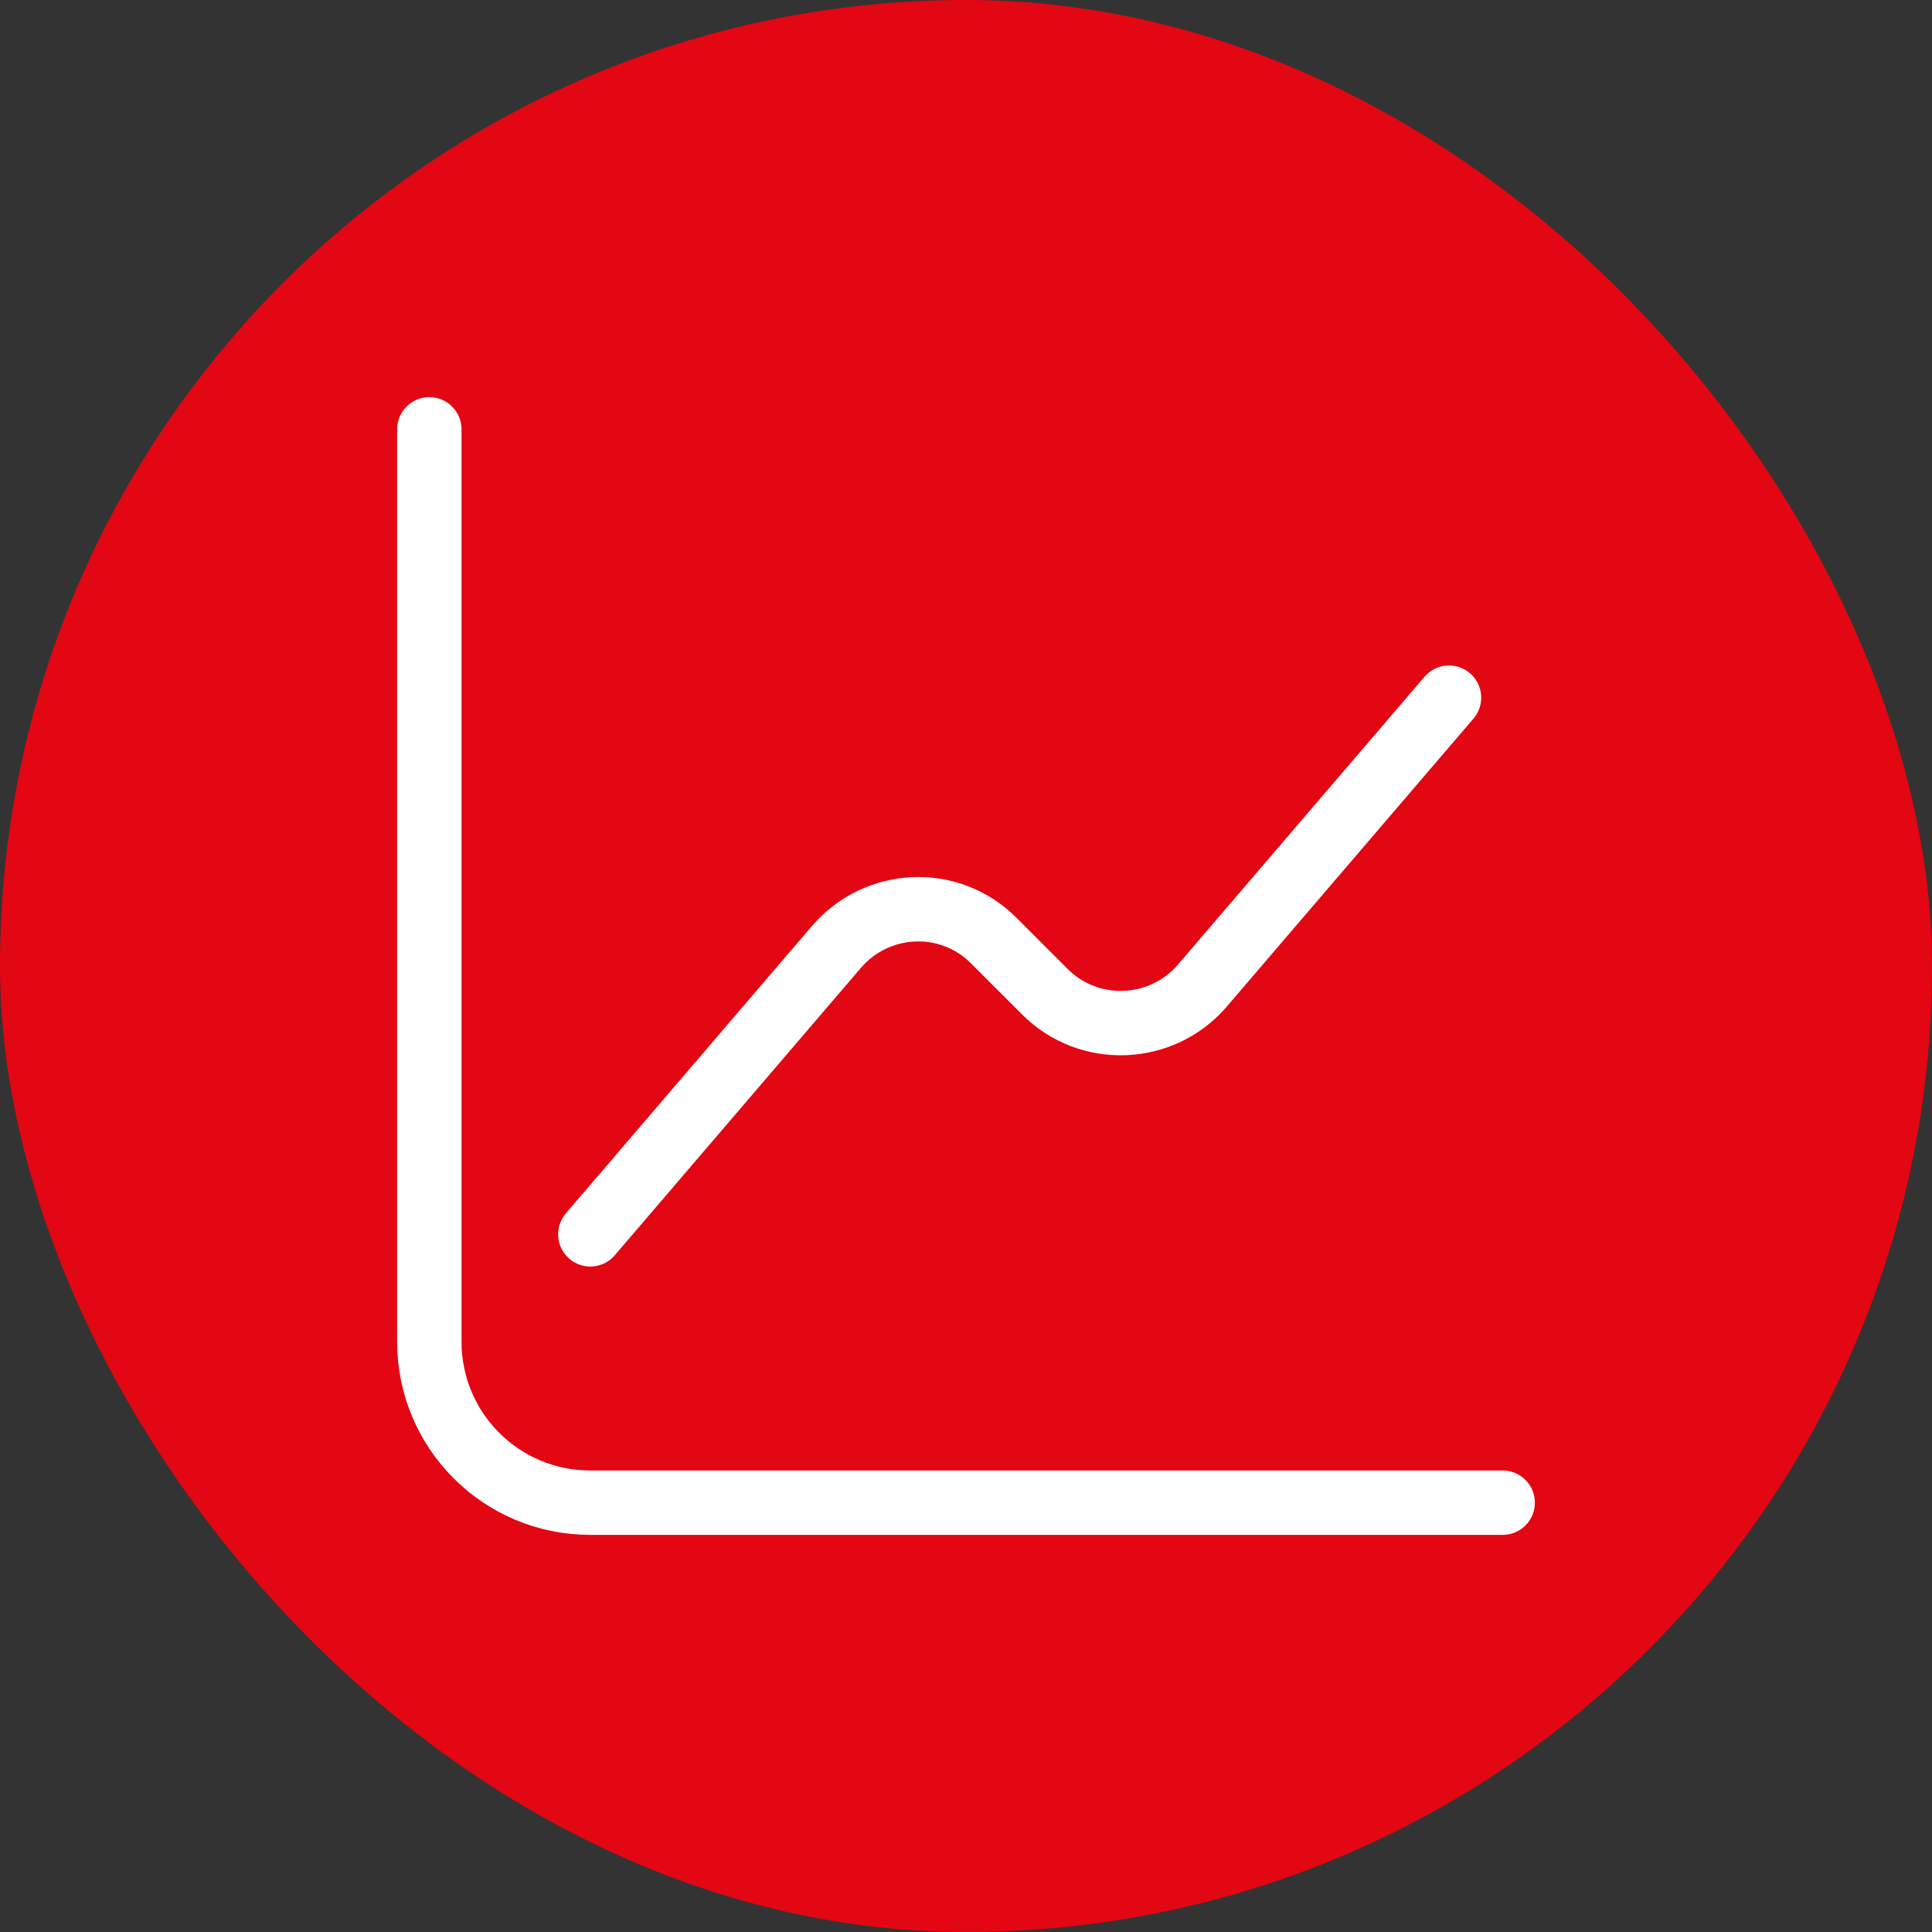
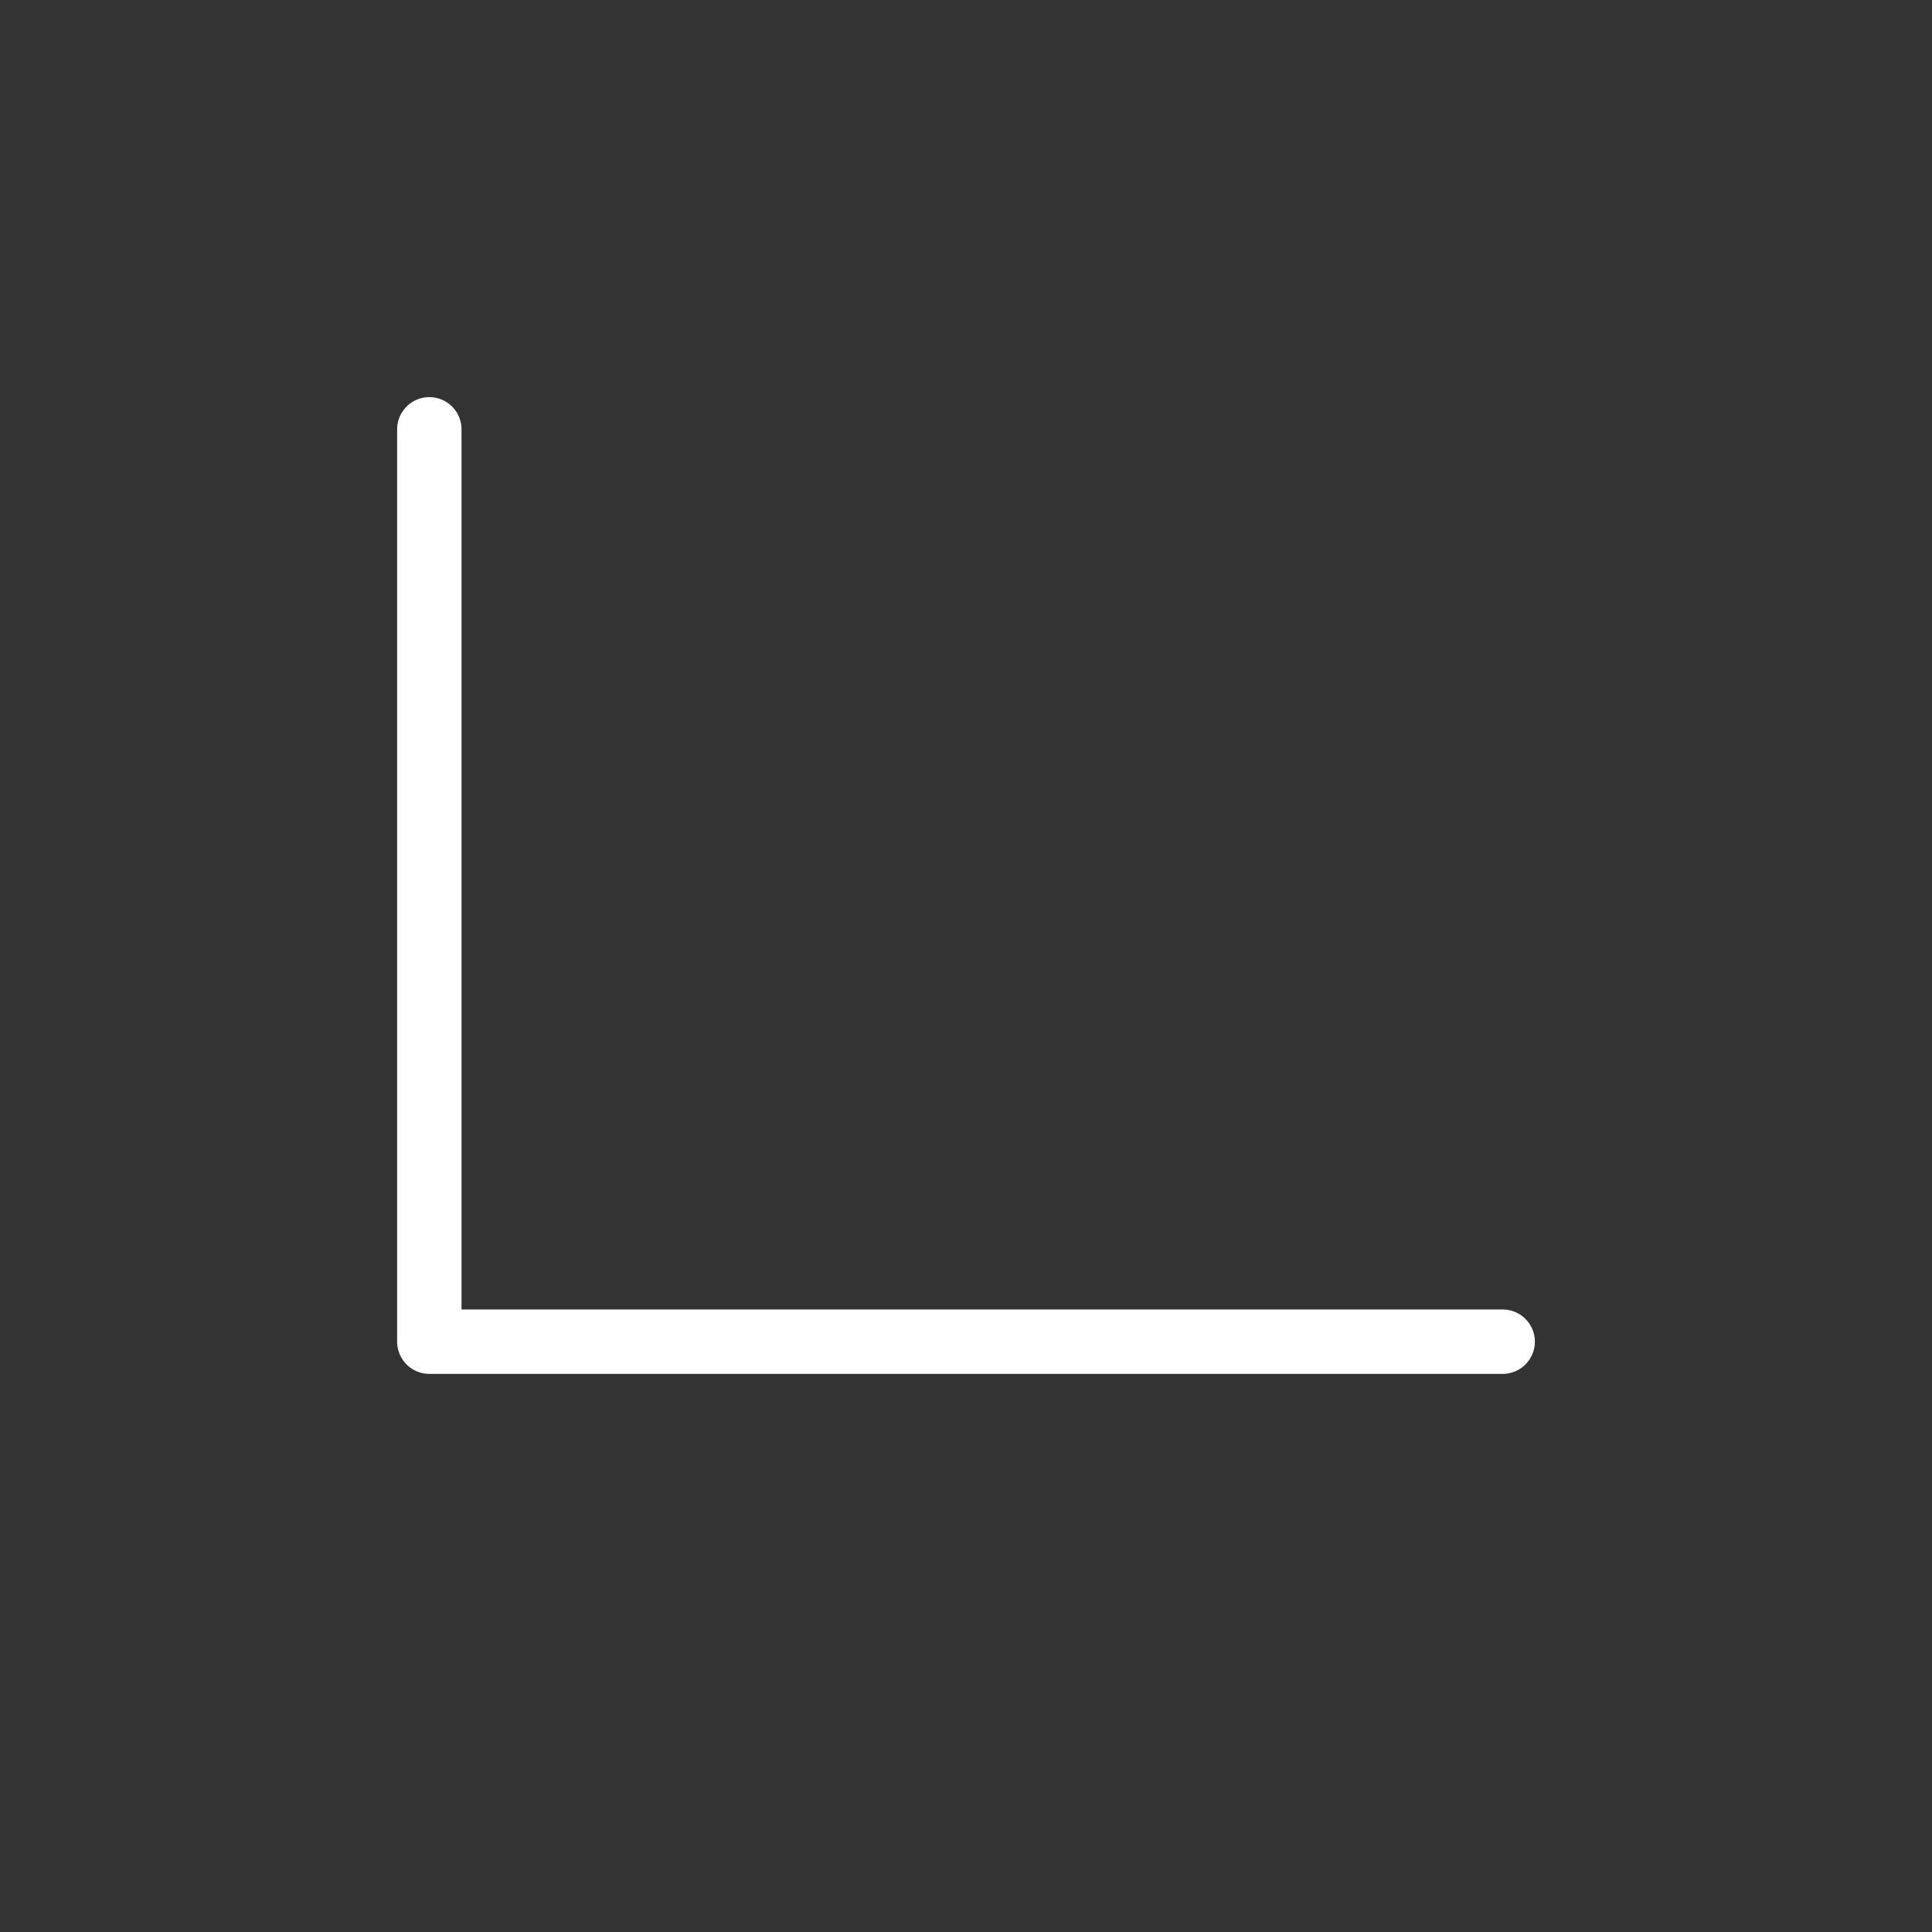
<svg xmlns="http://www.w3.org/2000/svg" width="60" height="60" viewBox="0 0 60 60" fill="none">
  <rect x="0" y="0" width="60" height="60" fill="#333333" stroke="none" />
-   <rect width="60" height="60" rx="30" fill="#E30613" />
-   <path d="M13.333 13.333V41.667C13.333 44.433 15.567 46.667 18.333 46.667H46.667" stroke="white" stroke-width="2" stroke-miterlimit="10" stroke-linecap="round" stroke-linejoin="round" />
-   <path d="M18.333 38.333L25.983 29.4C27.25 27.933 29.5 27.833 30.867 29.217L32.45 30.8C33.817 32.167 36.067 32.083 37.333 30.617L45 21.667" stroke="white" stroke-width="2" stroke-miterlimit="10" stroke-linecap="round" stroke-linejoin="round" />
+   <path d="M13.333 13.333V41.667H46.667" stroke="white" stroke-width="2" stroke-miterlimit="10" stroke-linecap="round" stroke-linejoin="round" />
</svg>